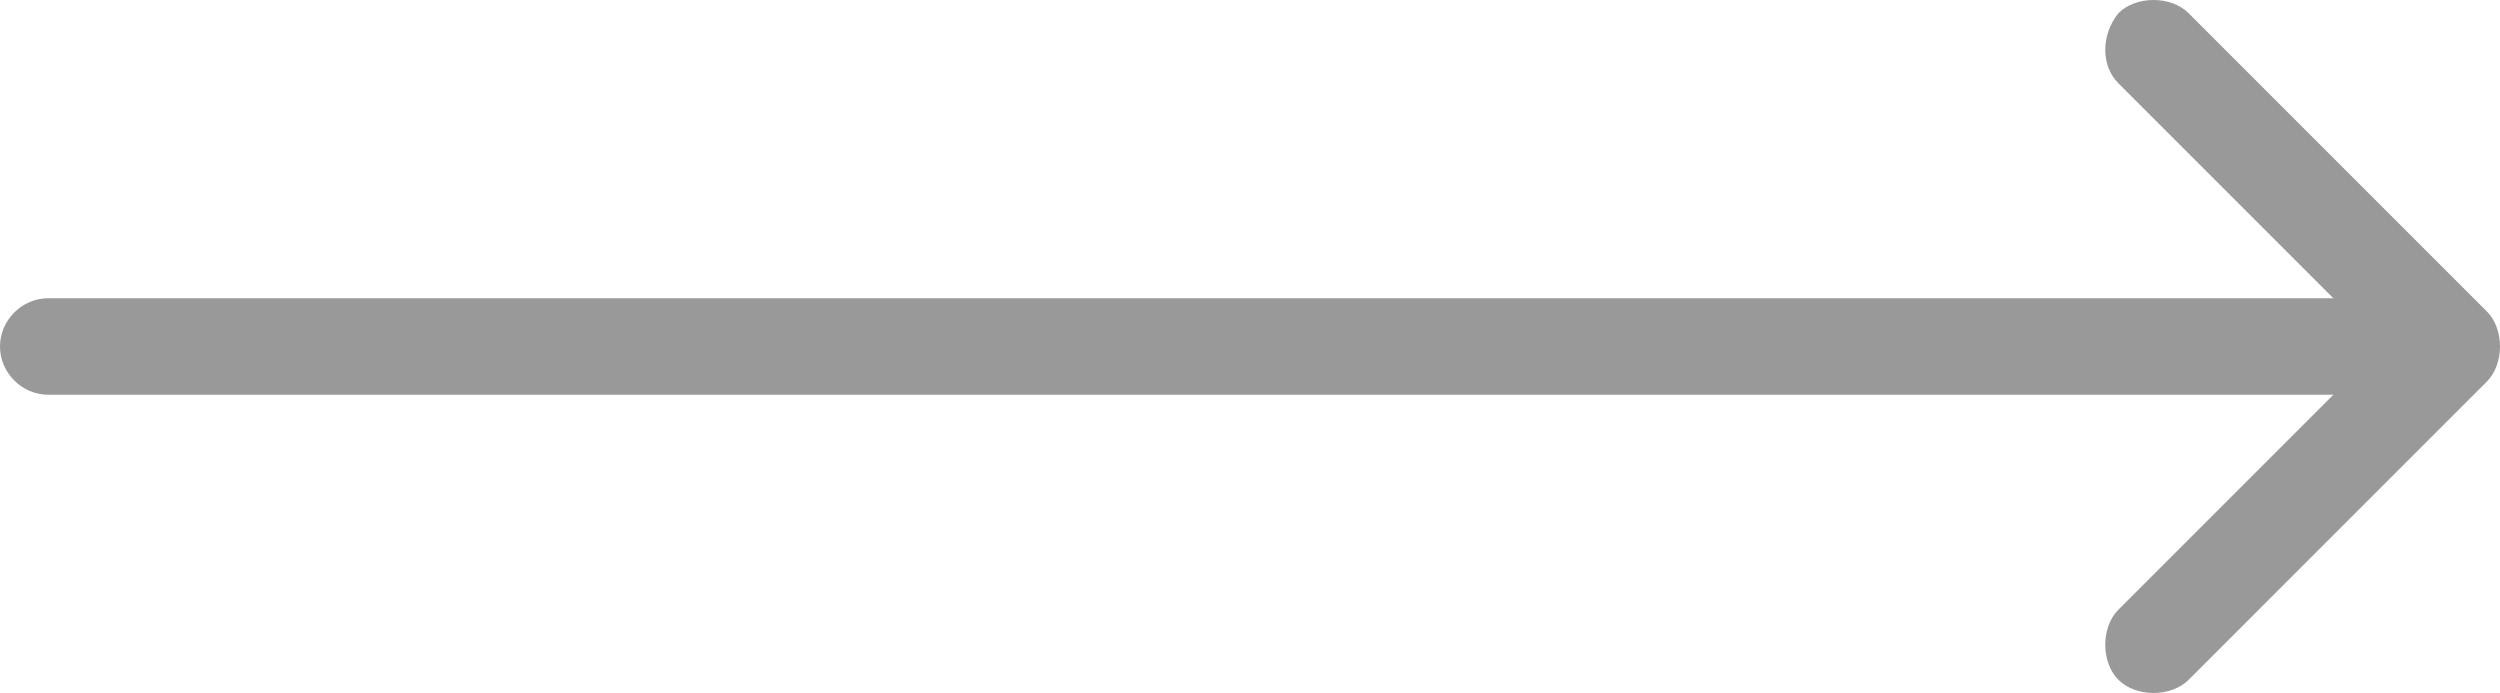
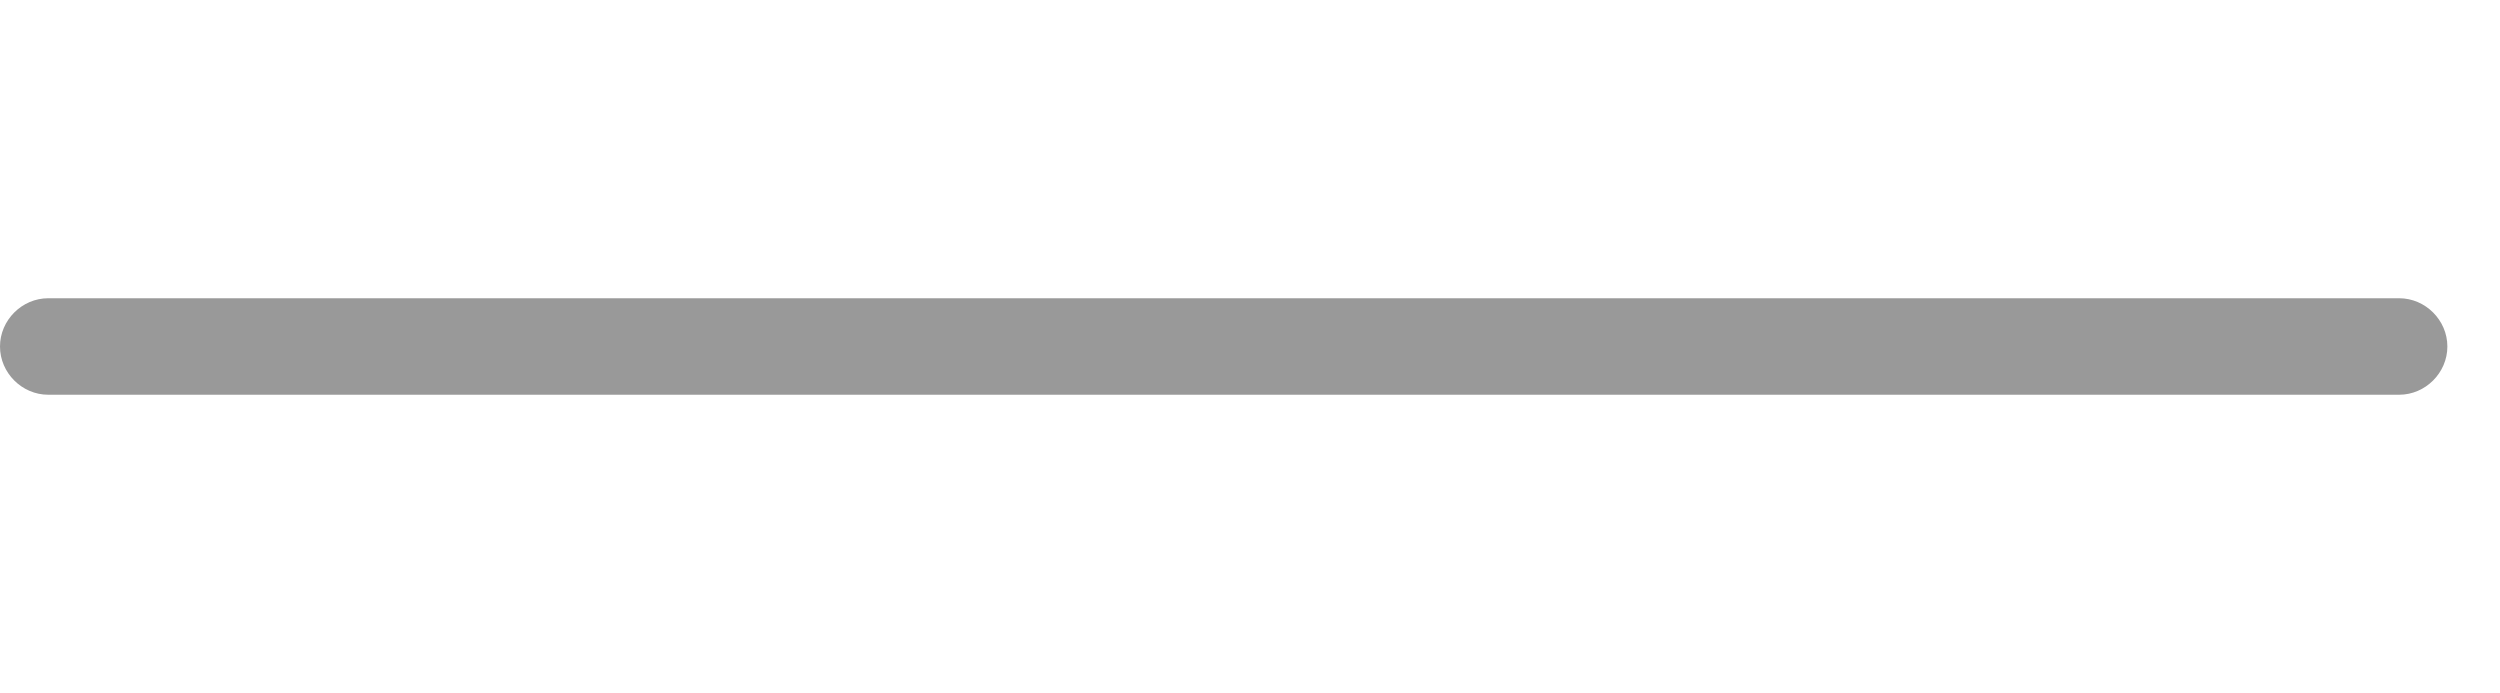
<svg xmlns="http://www.w3.org/2000/svg" version="1.1" id="Ebene_1" x="0px" y="0px" viewBox="0 0 57 15.8" style="enable-background:new 0 0 57 15.8;" xml:space="preserve">
  <style type="text/css">
	.st0{fill-rule:evenodd;clip-rule:evenodd;fill:#999999;}
</style>
  <g id="Gruppe_38" transform="translate(-160 -3740)">
    <g id="Gruppe_26" transform="translate(-133 1652)">
-       <path id="Pfad_146" class="st0" d="M341.3,2088.3c0.4-0.4,1.2-0.4,1.6,0c0,0,0,0,0,0l6.8,6.8c0.4,0.4,0.4,1.2,0,1.6c0,0,0,0,0,0    l-6.8,6.8c-0.4,0.4-1.2,0.4-1.6,0c-0.4-0.4-0.4-1.2,0-1.6l6-6l-6-6C340.9,2089.5,340.9,2088.8,341.3,2088.3    C341.3,2088.3,341.3,2088.3,341.3,2088.3L341.3,2088.3z" />
      <path id="Pfad_147" class="st0" d="M293,2095.9c0-0.6,0.5-1.1,1.1-1.1h53.6c0.6,0,1.1,0.5,1.1,1.1s-0.5,1.1-1.1,1.1h-53.6    C293.5,2097,293,2096.5,293,2095.9z" />
    </g>
  </g>
</svg>